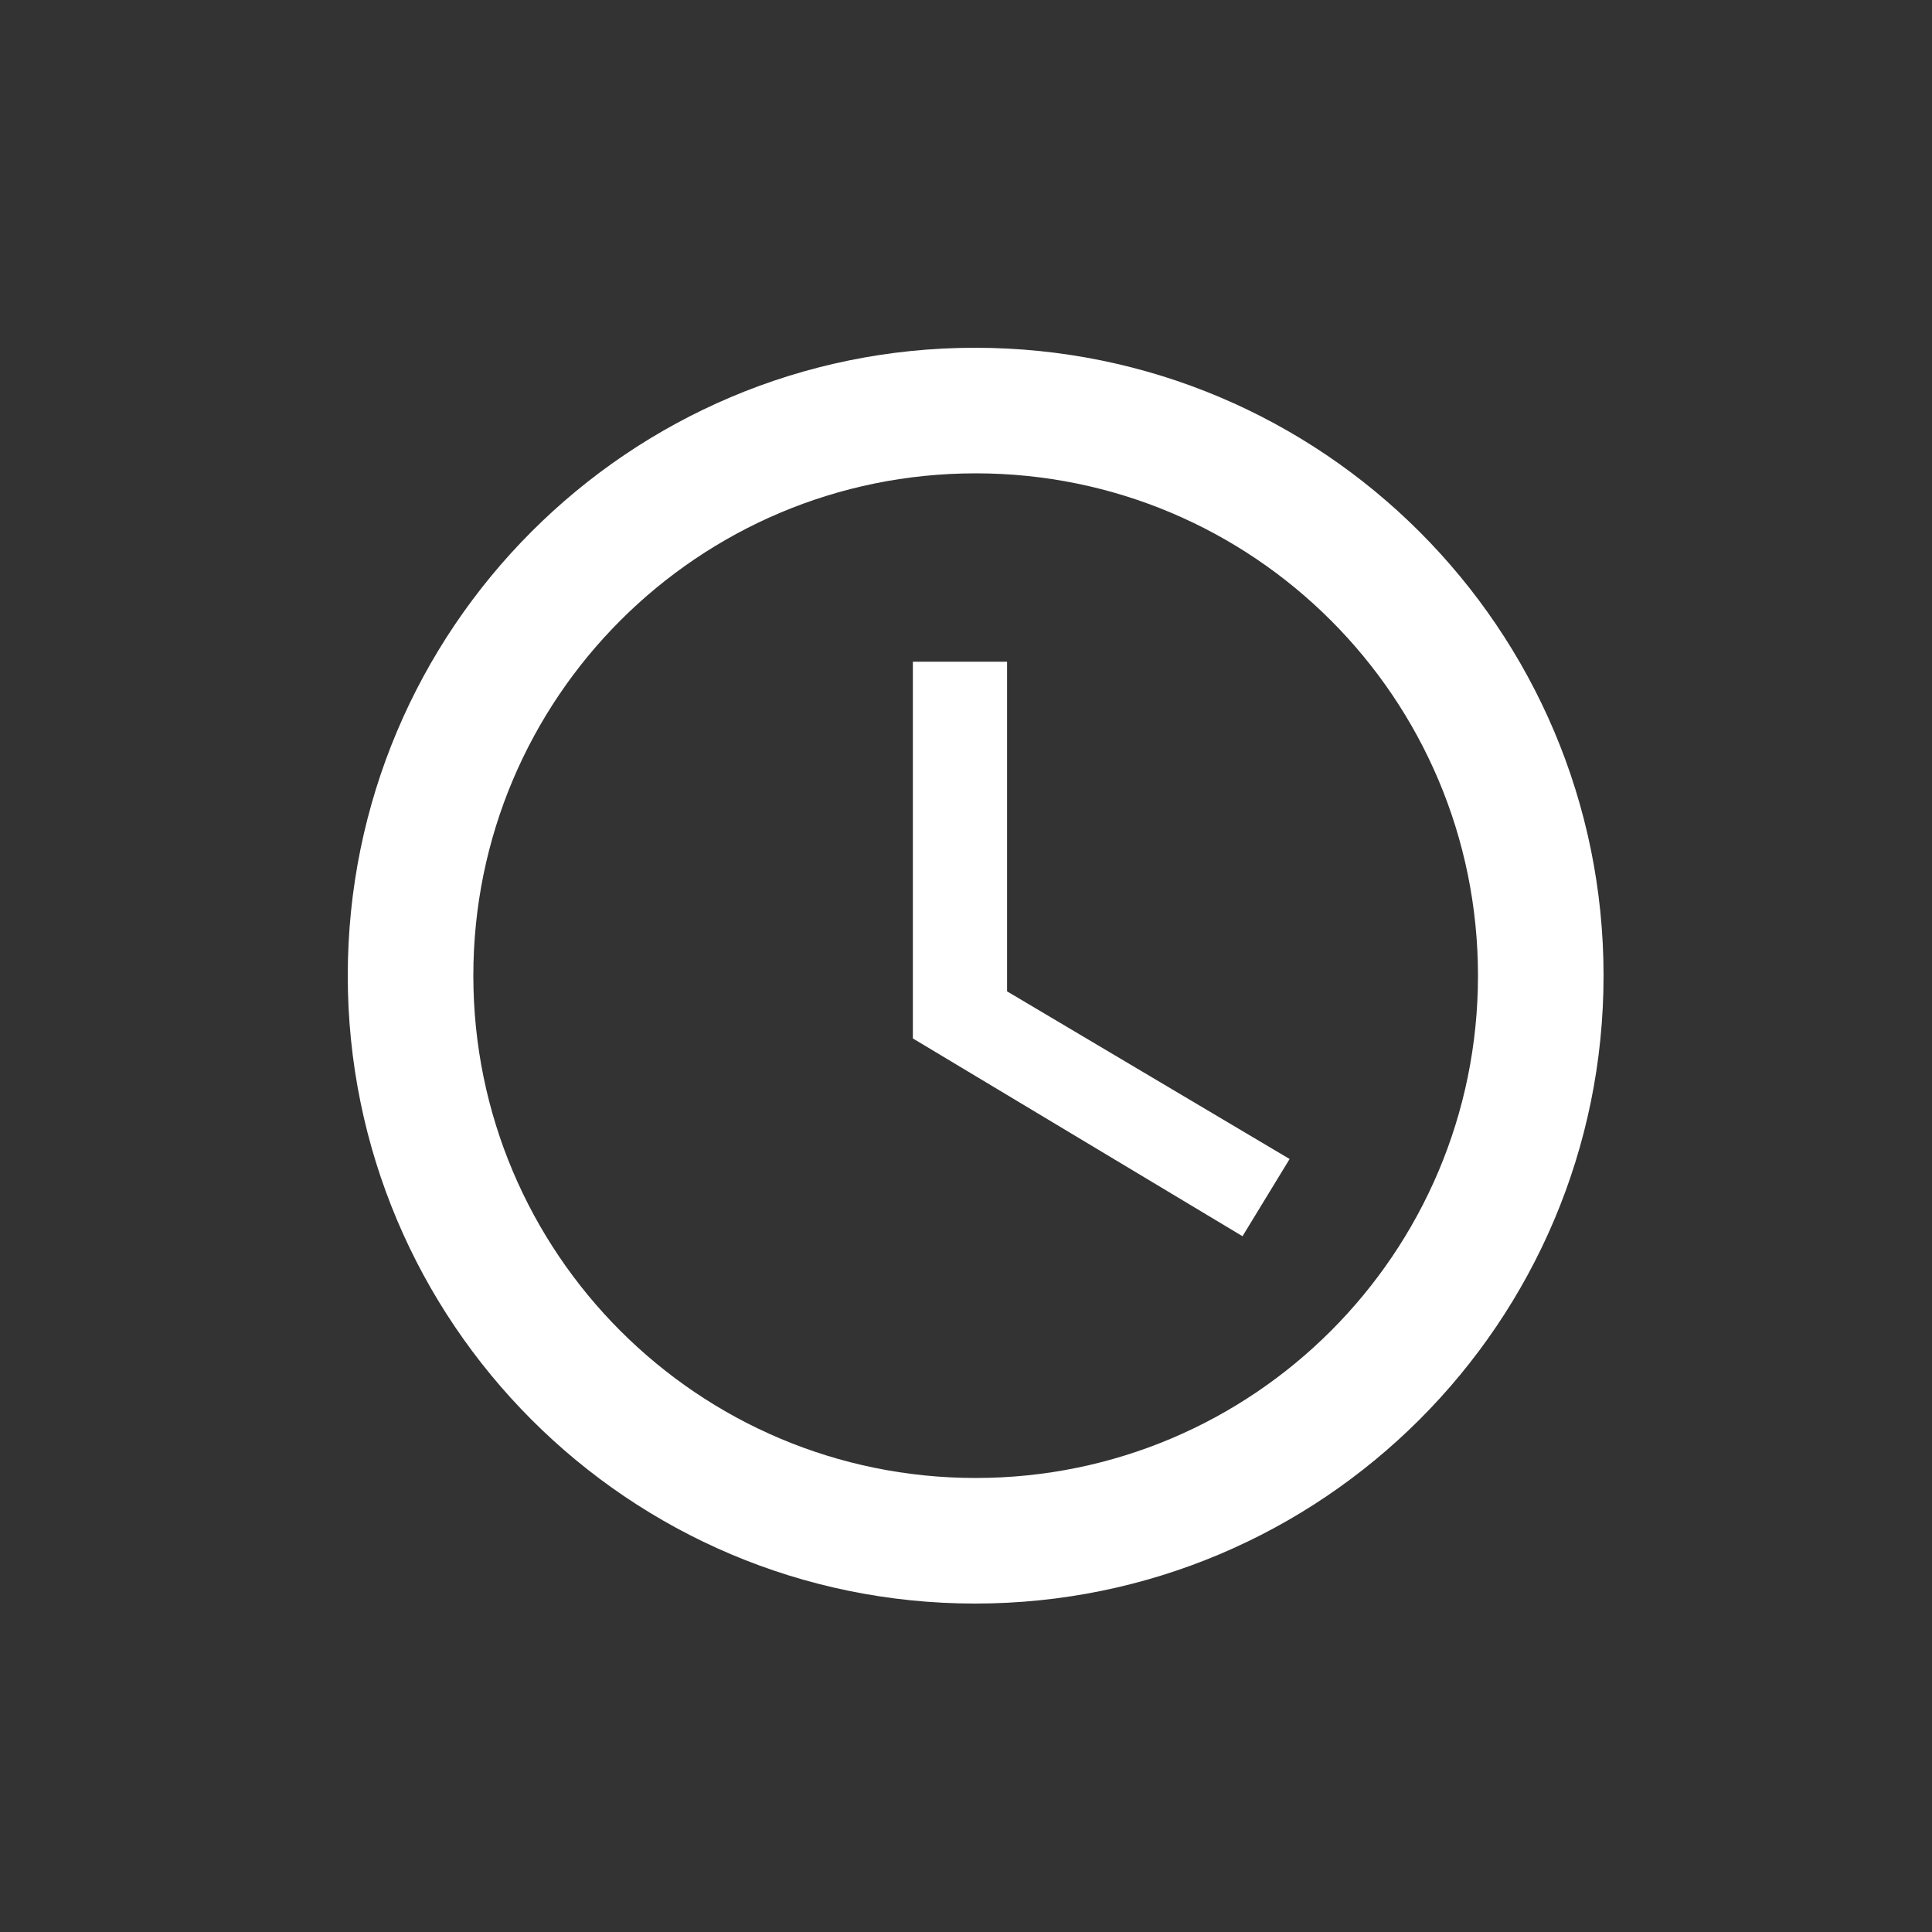
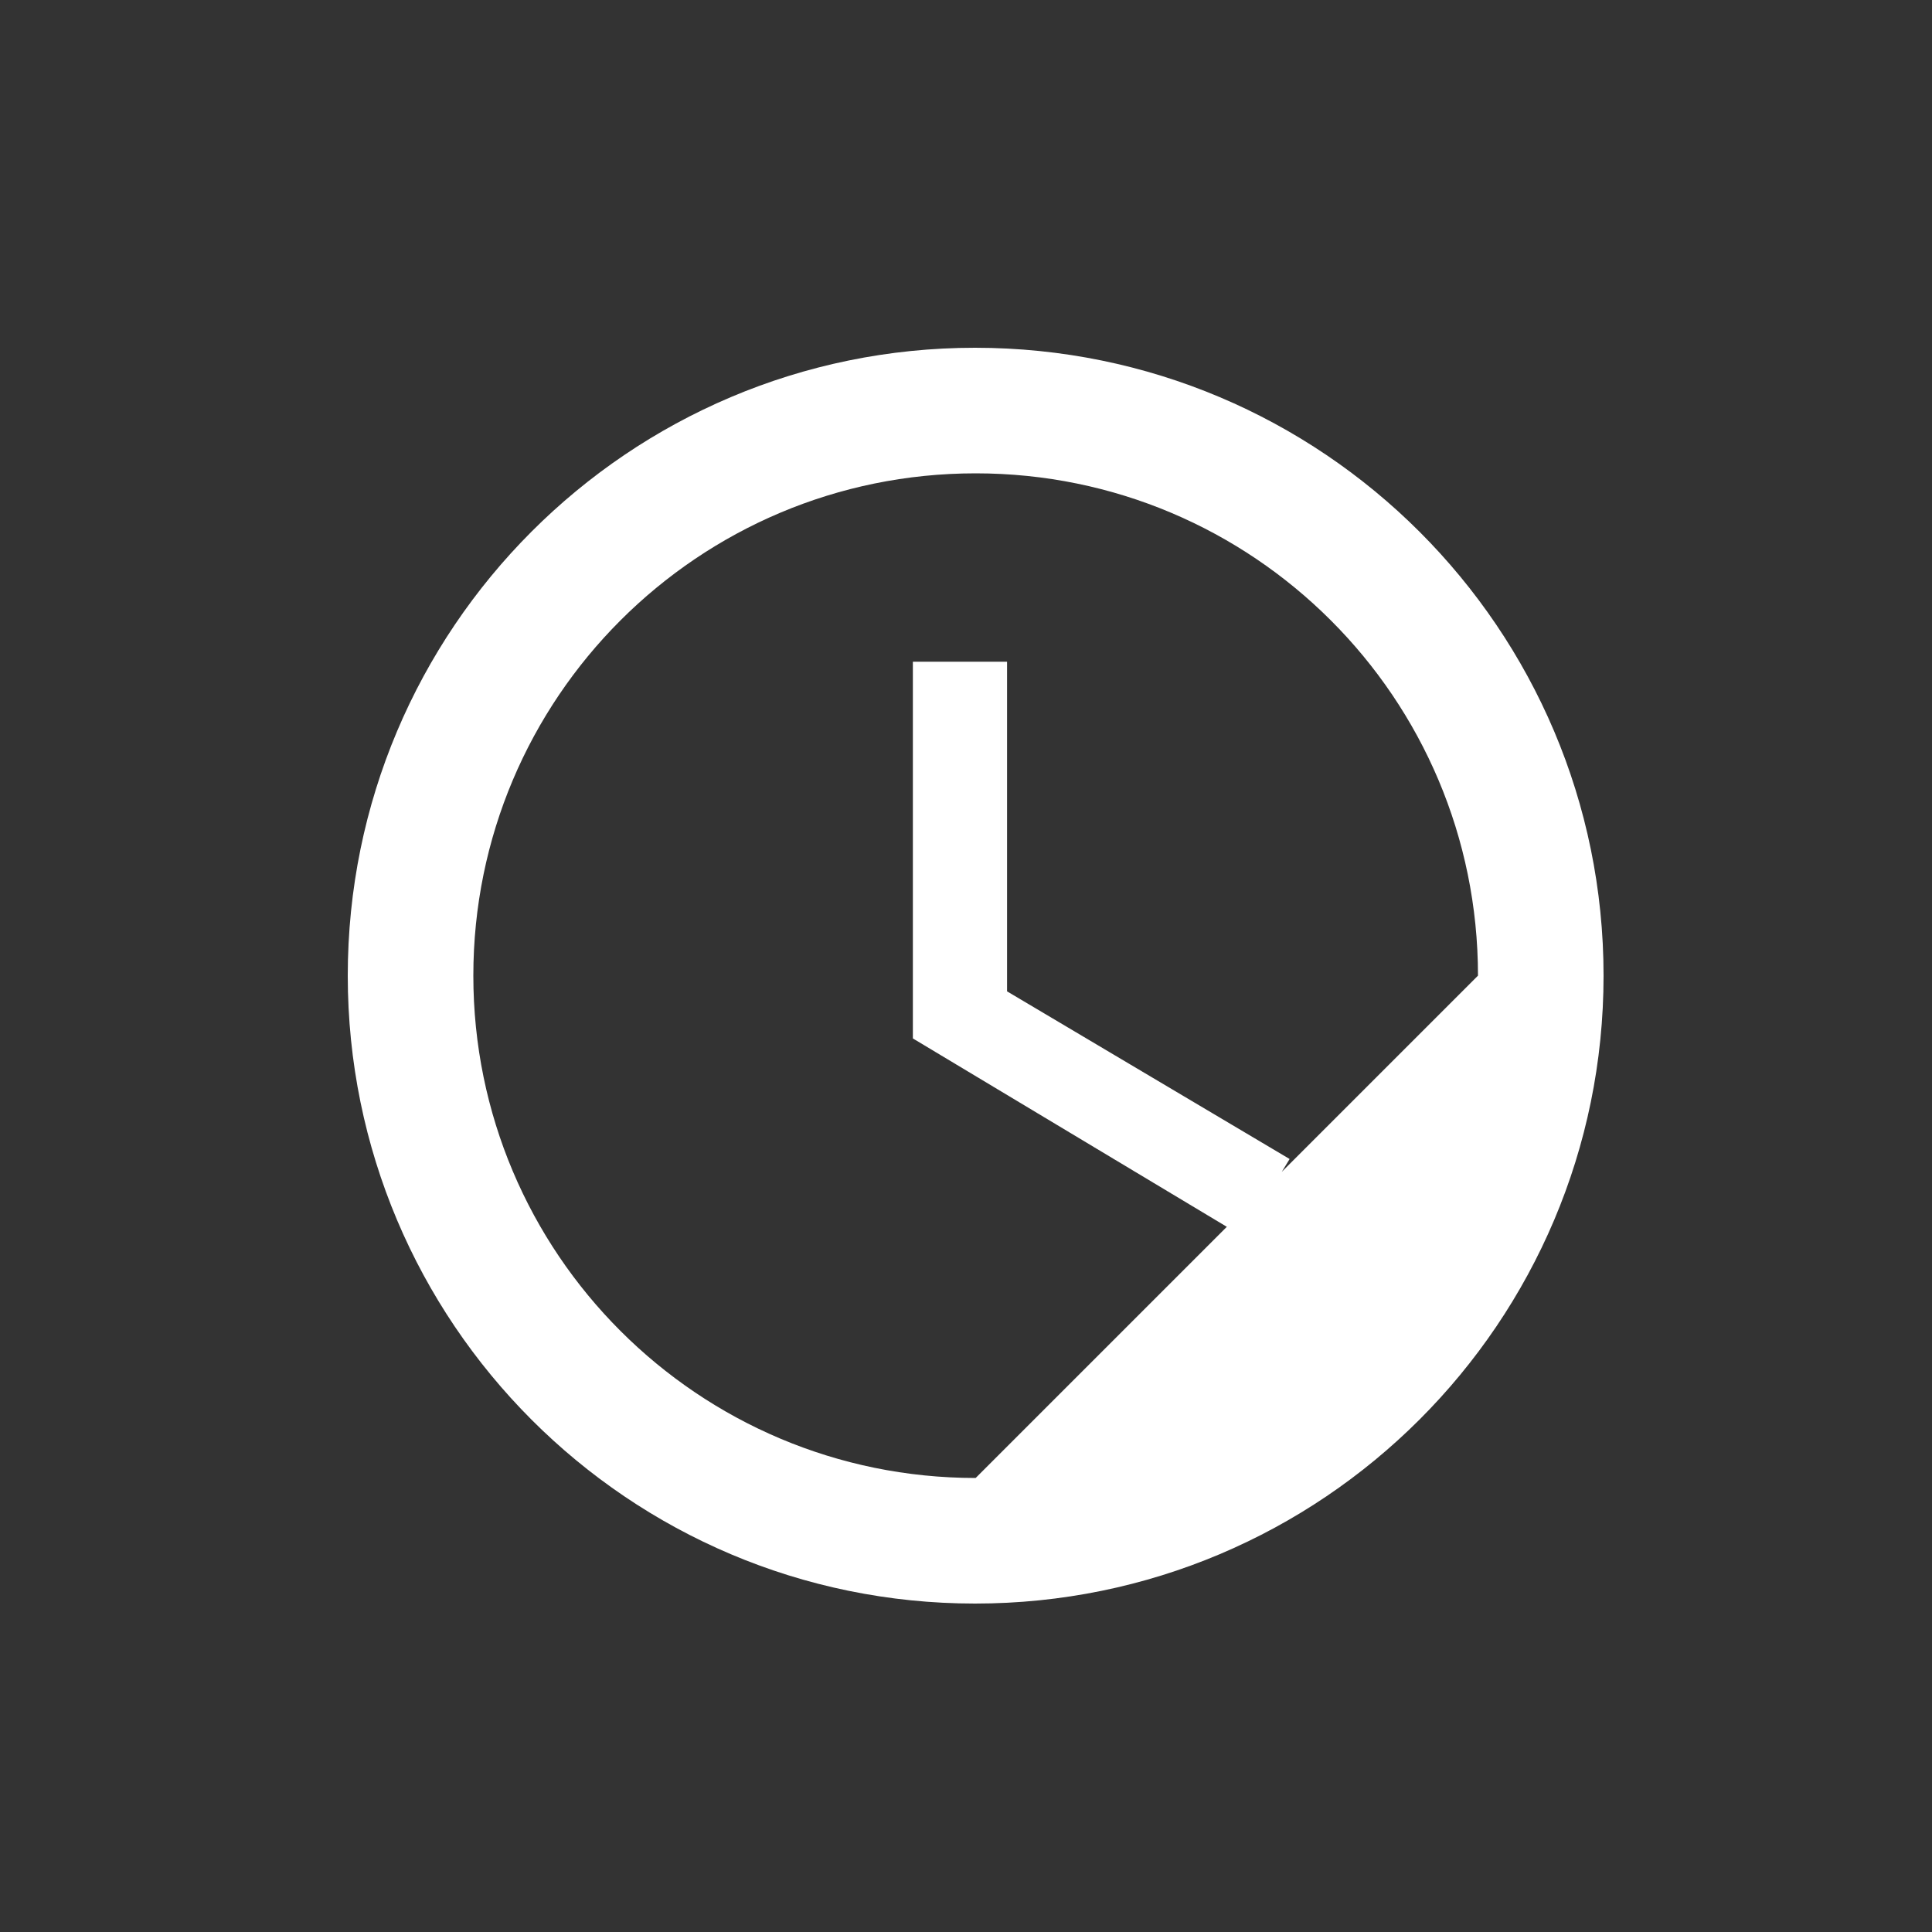
<svg xmlns="http://www.w3.org/2000/svg" width="100" height="100" viewBox="0 0 100 100" fill="none">
  <rect x="0" y="0" width="100" height="100" fill="#333333" stroke="none" />
-   <path d="M50.468 18C32.528 18 18 32.56 18 50.5C18 68.44 32.528 83 50.468 83C68.44 83 83 68.44 83 50.5C83 32.56 68.44 18 50.468 18ZM50.5 76.5C36.135 76.5 24.5 64.865 24.5 50.5C24.5 36.135 36.135 24.5 50.5 24.5C64.865 24.5 76.5 36.135 76.5 50.5C76.5 64.865 64.865 76.5 50.5 76.5ZM52.125 34.25H47.25V53.75L64.312 63.987L66.75 59.99L52.125 51.312V34.25Z" fill="white" />
+   <path d="M50.468 18C32.528 18 18 32.56 18 50.5C18 68.44 32.528 83 50.468 83C68.44 83 83 68.44 83 50.5C83 32.56 68.44 18 50.468 18ZM50.5 76.5C36.135 76.5 24.5 64.865 24.5 50.5C24.5 36.135 36.135 24.5 50.5 24.5C64.865 24.5 76.5 36.135 76.5 50.5ZM52.125 34.25H47.25V53.75L64.312 63.987L66.75 59.99L52.125 51.312V34.25Z" fill="white" />
</svg>